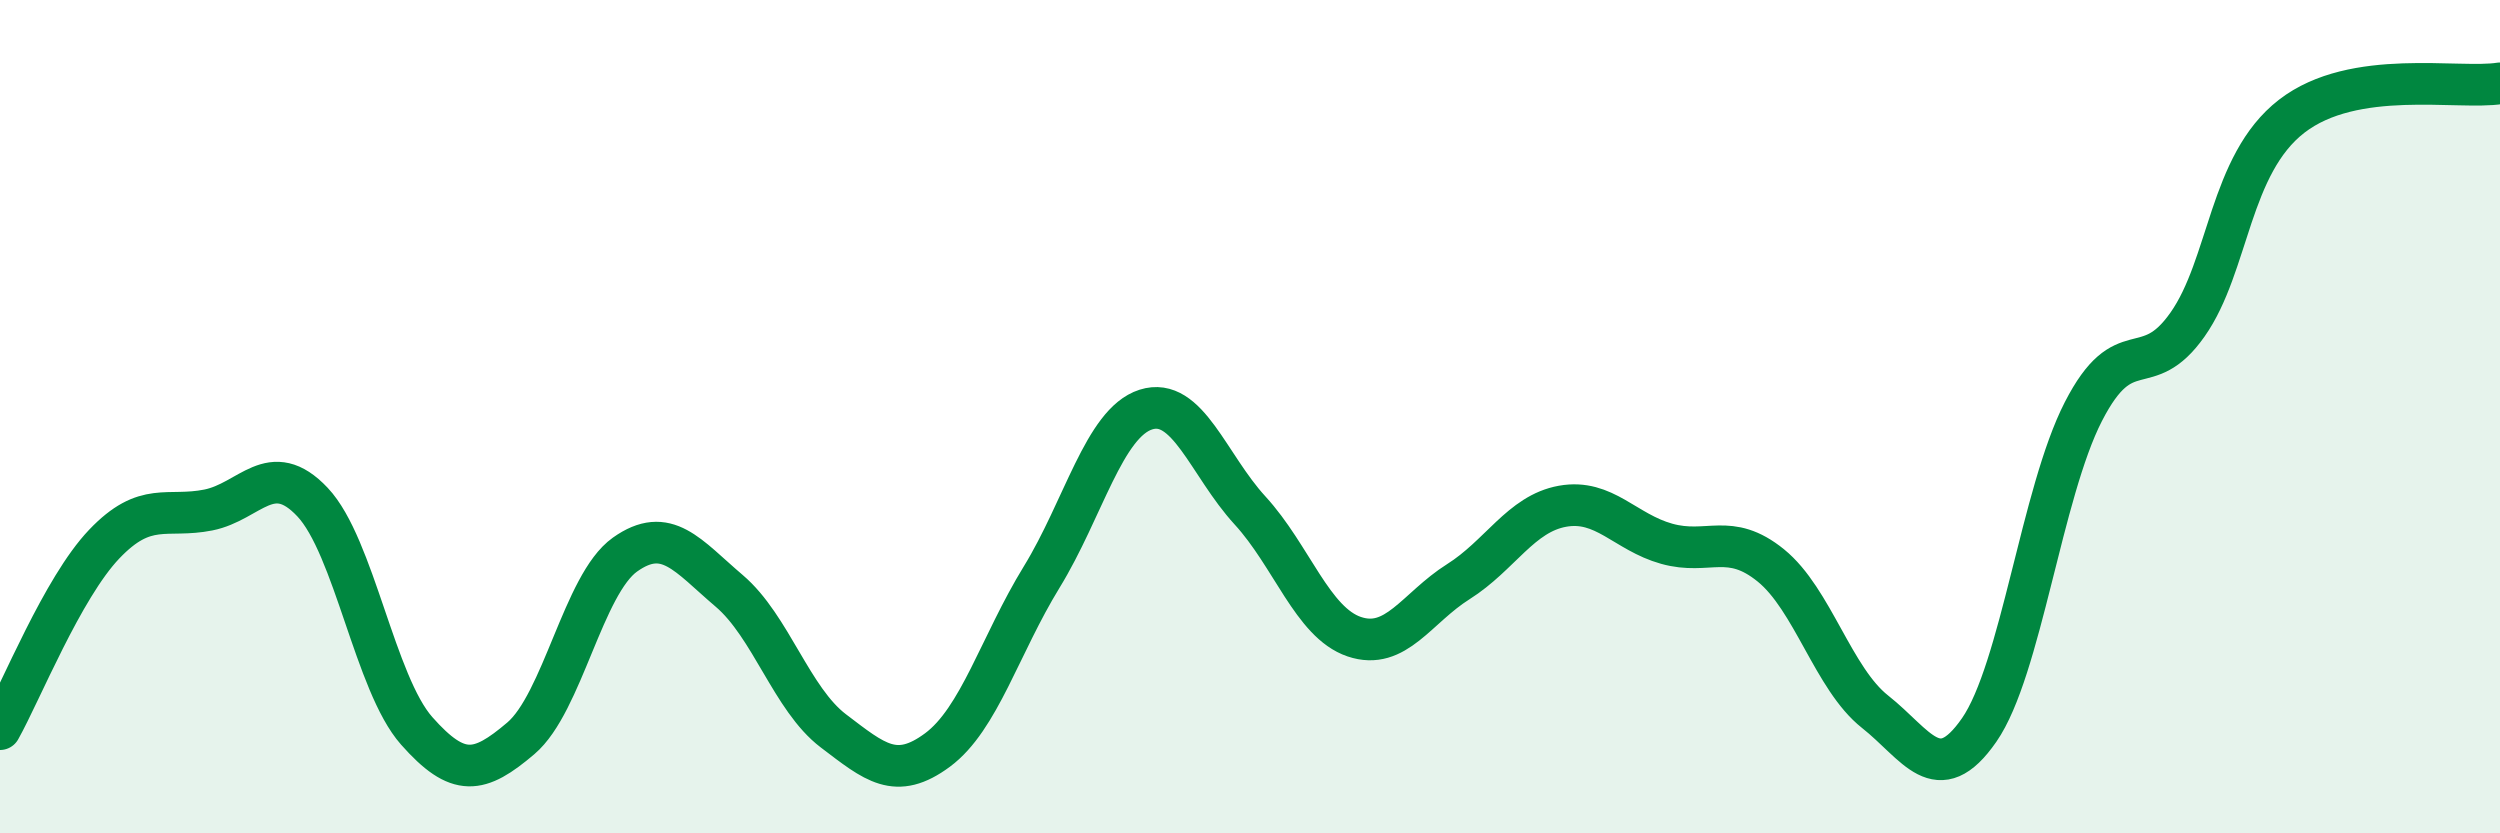
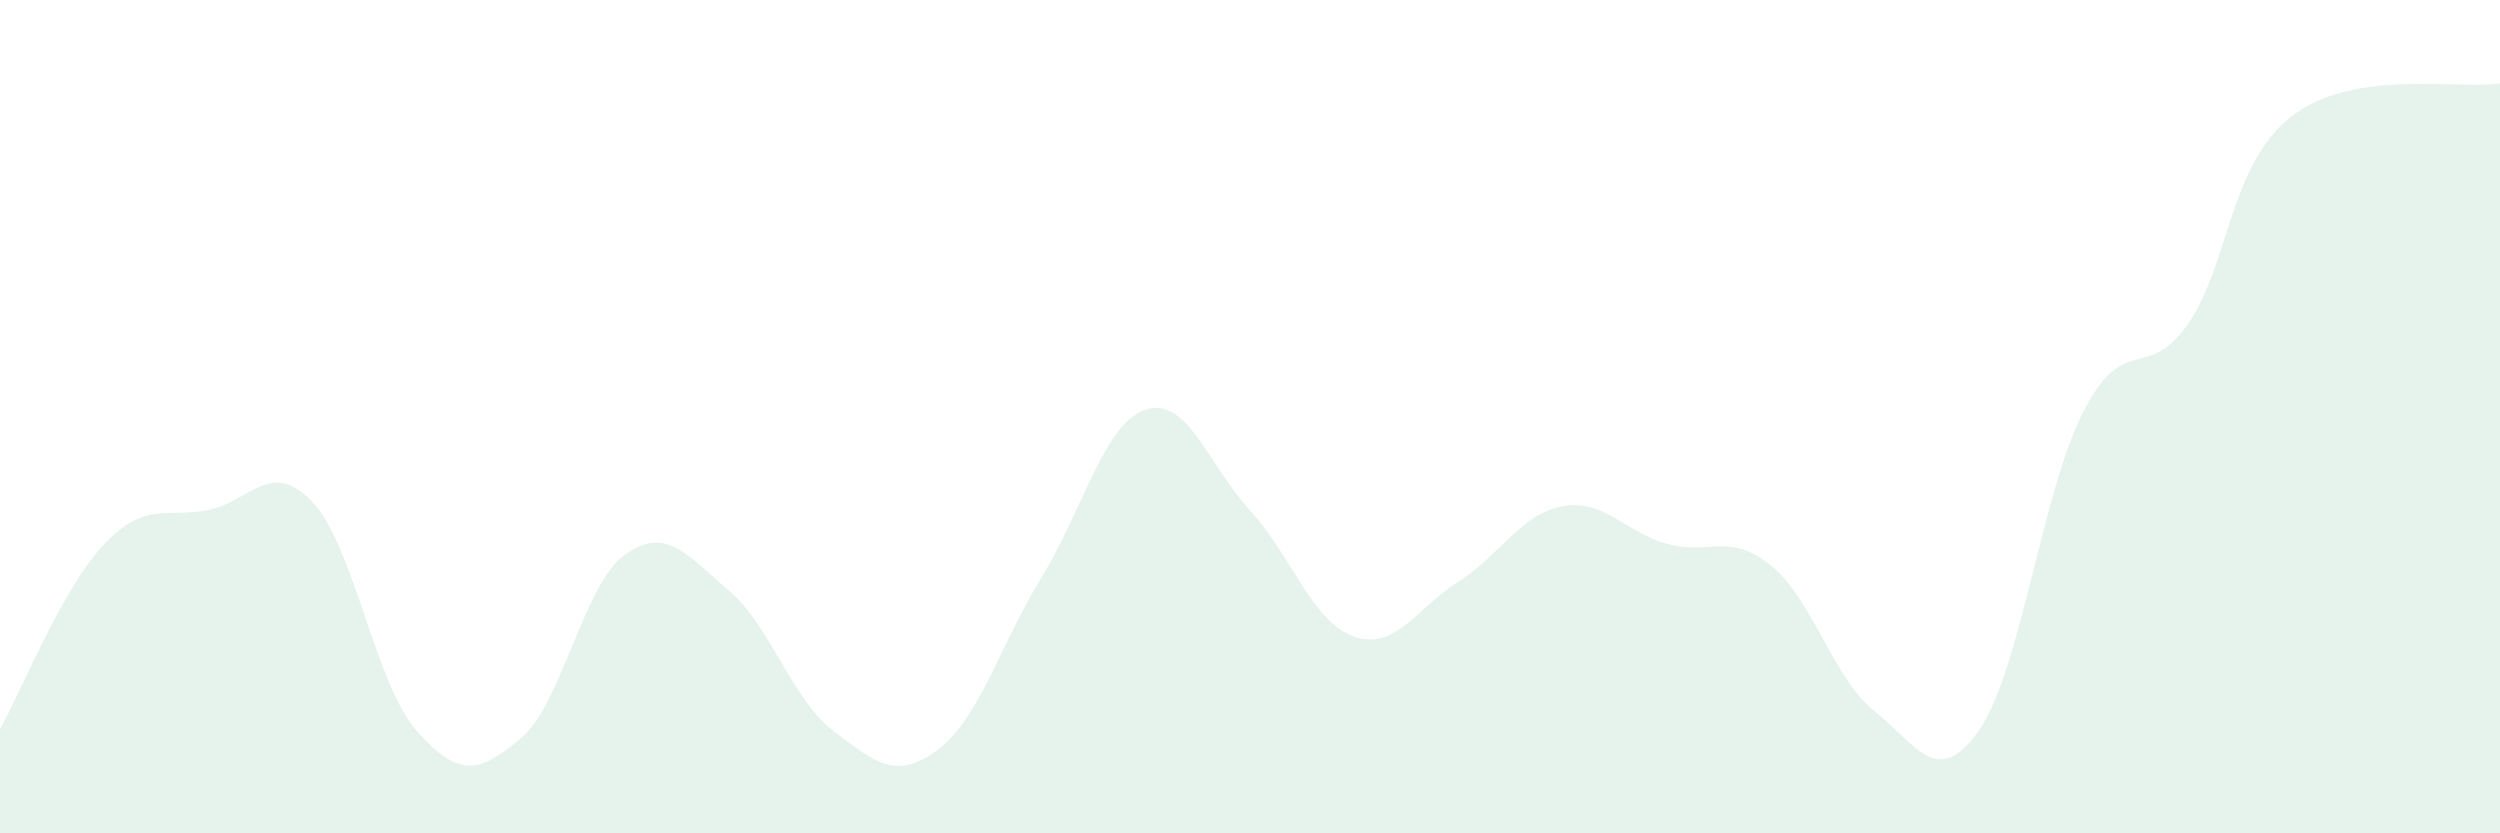
<svg xmlns="http://www.w3.org/2000/svg" width="60" height="20" viewBox="0 0 60 20">
  <path d="M 0,17.5 C 0.5,16.61 1.5,14.11 2.5,13.06 C 3.5,12.01 4,12.44 5,12.24 C 6,12.04 6.5,10.99 7.5,12.05 C 8.5,13.11 9,16.41 10,17.54 C 11,18.67 11.5,18.57 12.5,17.72 C 13.5,16.87 14,14.02 15,13.31 C 16,12.6 16.5,13.33 17.5,14.18 C 18.5,15.03 19,16.78 20,17.54 C 21,18.3 21.5,18.74 22.5,18 C 23.5,17.26 24,15.48 25,13.85 C 26,12.22 26.5,10.15 27.5,9.83 C 28.5,9.51 29,11.16 30,12.25 C 31,13.34 31.5,14.94 32.5,15.28 C 33.5,15.62 34,14.59 35,13.96 C 36,13.33 36.5,12.33 37.5,12.15 C 38.5,11.97 39,12.77 40,13.05 C 41,13.33 41.5,12.76 42.5,13.57 C 43.5,14.38 44,16.29 45,17.08 C 46,17.87 46.5,18.96 47.5,17.52 C 48.5,16.08 49,11.83 50,9.88 C 51,7.93 51.5,9.21 52.5,7.79 C 53.5,6.37 53.5,3.95 55,2.79 C 56.5,1.63 59,2.16 60,2L60 20L0 20Z" fill="#008740" opacity="0.1" stroke-linecap="round" stroke-linejoin="round" />
-   <path d="M 0,17.5 C 0.5,16.61 1.5,14.11 2.5,13.06 C 3.5,12.01 4,12.44 5,12.24 C 6,12.04 6.5,10.99 7.5,12.05 C 8.5,13.11 9,16.41 10,17.54 C 11,18.67 11.5,18.57 12.5,17.72 C 13.5,16.87 14,14.02 15,13.31 C 16,12.6 16.5,13.33 17.5,14.18 C 18.5,15.03 19,16.78 20,17.54 C 21,18.3 21.5,18.74 22.5,18 C 23.5,17.26 24,15.48 25,13.85 C 26,12.22 26.5,10.15 27.5,9.83 C 28.5,9.51 29,11.16 30,12.25 C 31,13.34 31.5,14.94 32.5,15.28 C 33.5,15.62 34,14.59 35,13.96 C 36,13.33 36.5,12.33 37.5,12.15 C 38.5,11.97 39,12.77 40,13.05 C 41,13.33 41.5,12.76 42.5,13.57 C 43.5,14.38 44,16.29 45,17.08 C 46,17.87 46.5,18.96 47.5,17.52 C 48.5,16.08 49,11.83 50,9.88 C 51,7.93 51.5,9.21 52.5,7.79 C 53.5,6.37 53.5,3.95 55,2.79 C 56.5,1.63 59,2.16 60,2" stroke="#008740" stroke-width="1" fill="none" stroke-linecap="round" stroke-linejoin="round" />
</svg>